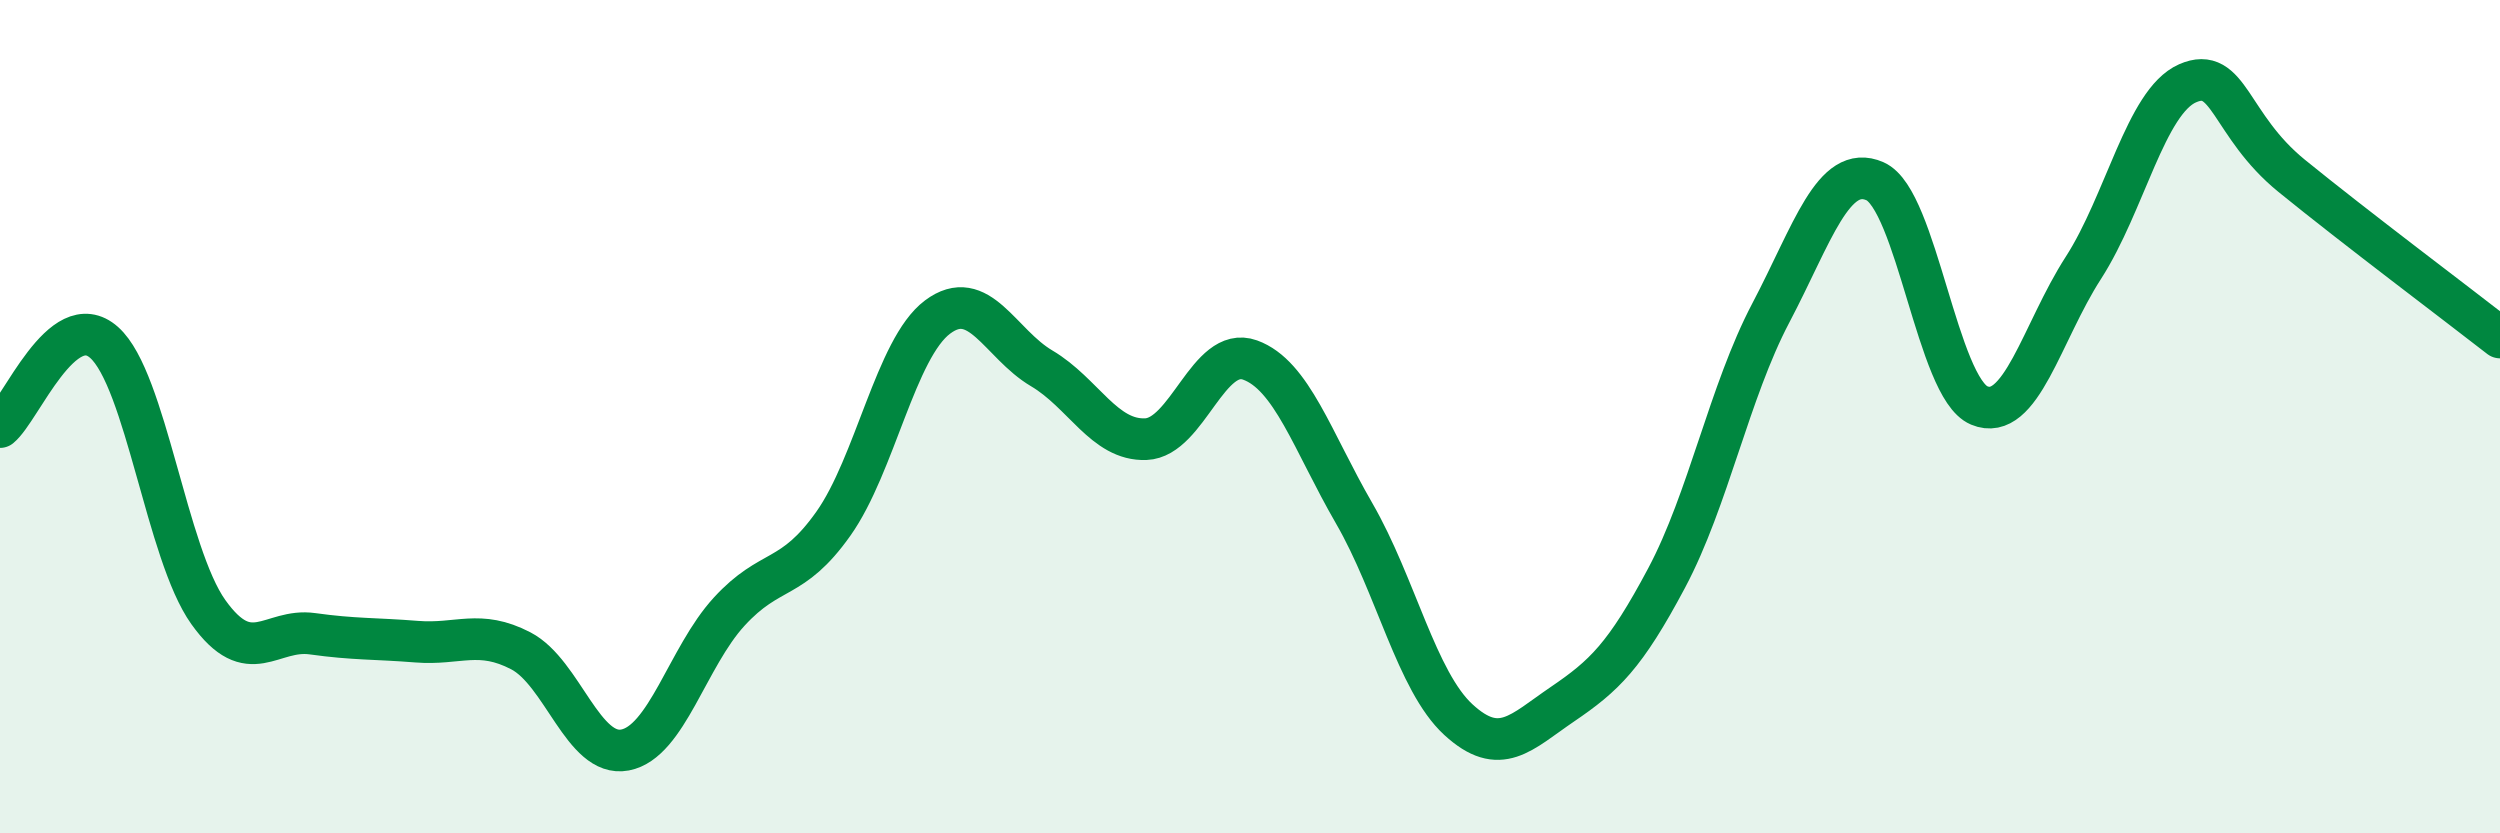
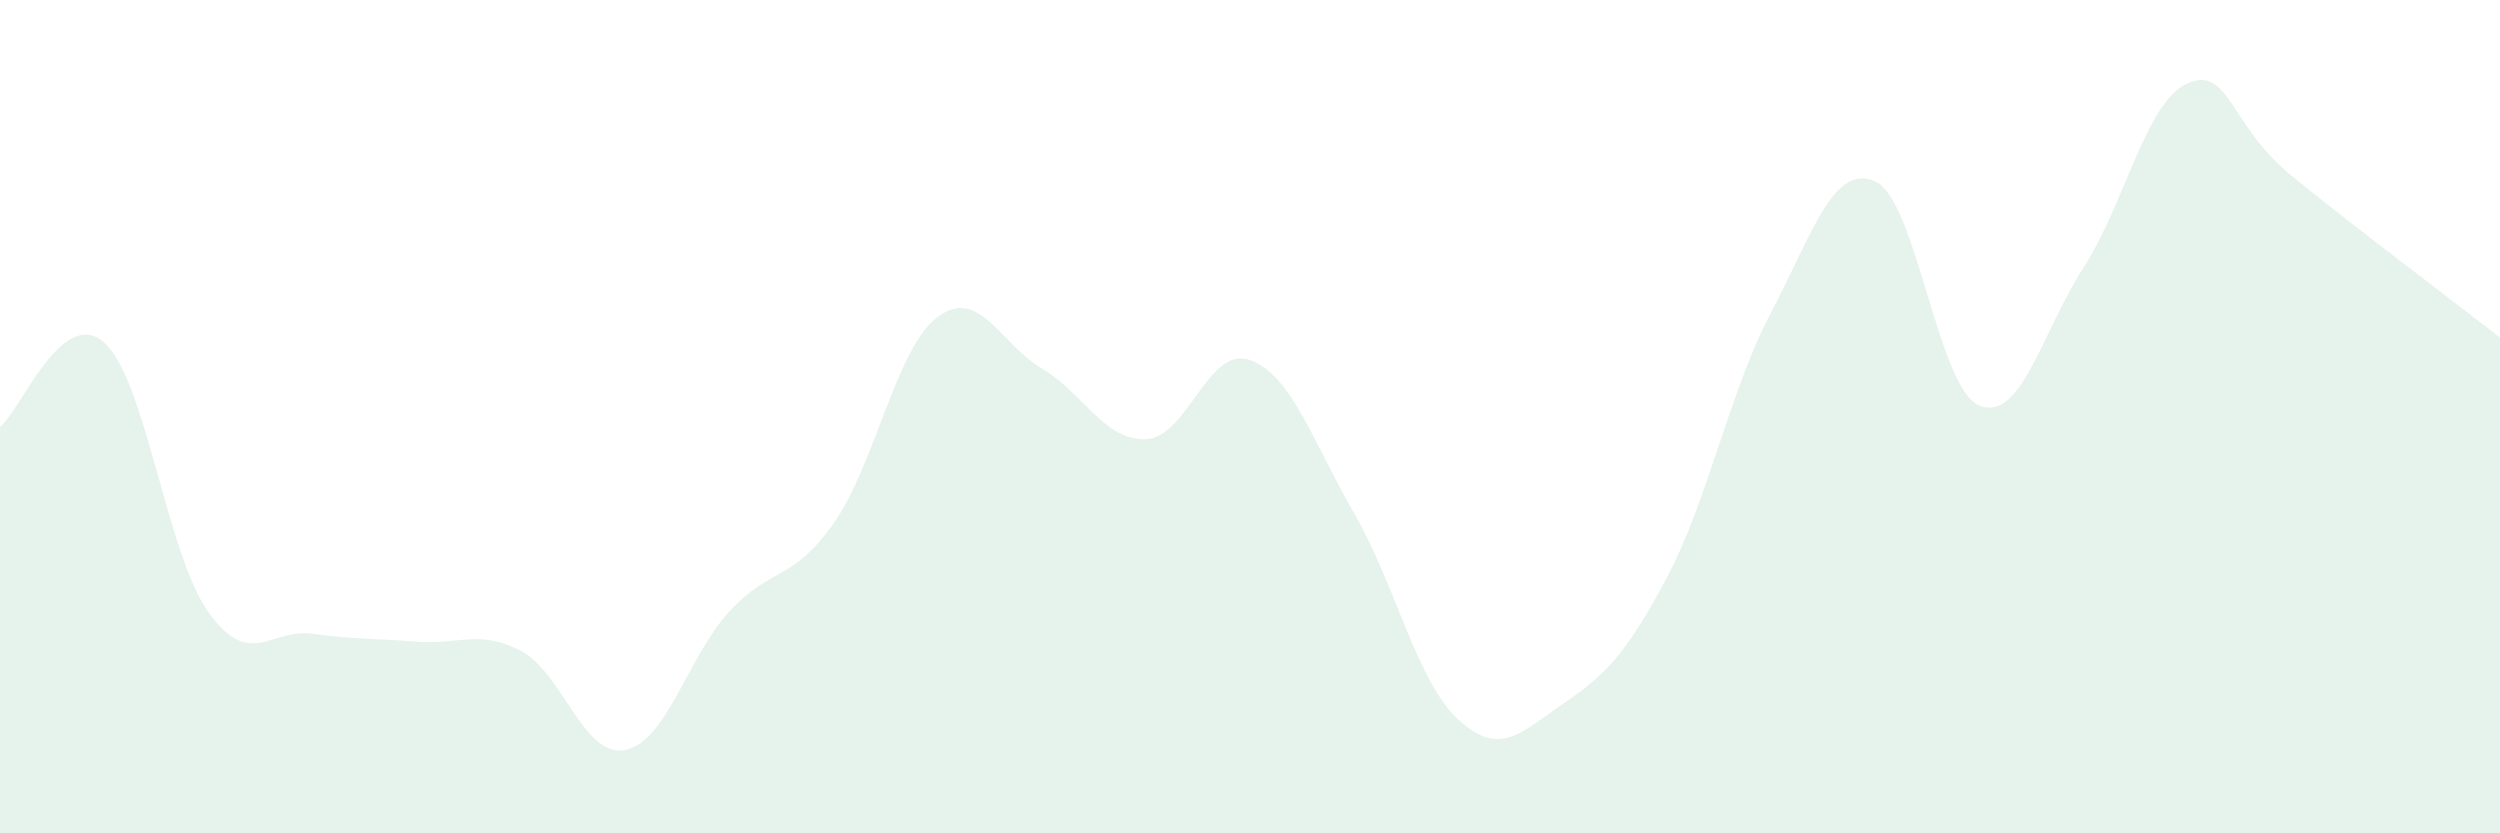
<svg xmlns="http://www.w3.org/2000/svg" width="60" height="20" viewBox="0 0 60 20">
  <path d="M 0,10.25 C 0.5,9.84 1.5,7.33 2.5,8.22 C 3.5,9.11 4,13.29 5,14.69 C 6,16.09 6.5,15.07 7.5,15.21 C 8.5,15.35 9,15.32 10,15.4 C 11,15.48 11.5,15.1 12.5,15.62 C 13.5,16.14 14,18.19 15,18 C 16,17.81 16.5,15.77 17.5,14.68 C 18.5,13.59 19,13.98 20,12.57 C 21,11.16 21.5,8.36 22.5,7.61 C 23.5,6.86 24,8.25 25,8.84 C 26,9.43 26.5,10.58 27.5,10.54 C 28.5,10.5 29,8.28 30,8.64 C 31,9 31.5,10.59 32.5,12.32 C 33.5,14.05 34,16.35 35,17.27 C 36,18.19 36.5,17.58 37.5,16.9 C 38.5,16.22 39,15.75 40,13.87 C 41,11.99 41.5,9.41 42.5,7.51 C 43.5,5.61 44,3.91 45,4.35 C 46,4.79 46.5,9.31 47.5,9.73 C 48.5,10.15 49,7.98 50,6.43 C 51,4.88 51.5,2.44 52.5,2 C 53.5,1.56 53.5,3 55,4.22 C 56.5,5.44 59,7.32 60,8.1L60 20L0 20Z" fill="#008740" opacity="0.1" stroke-linecap="round" stroke-linejoin="round" />
-   <path d="M 0,10.25 C 0.5,9.84 1.5,7.33 2.5,8.22 C 3.5,9.11 4,13.29 5,14.69 C 6,16.09 6.5,15.07 7.5,15.21 C 8.5,15.35 9,15.32 10,15.4 C 11,15.48 11.5,15.1 12.5,15.62 C 13.5,16.14 14,18.19 15,18 C 16,17.81 16.5,15.77 17.5,14.68 C 18.5,13.59 19,13.98 20,12.57 C 21,11.16 21.5,8.36 22.5,7.61 C 23.5,6.86 24,8.25 25,8.84 C 26,9.43 26.5,10.58 27.5,10.54 C 28.5,10.5 29,8.28 30,8.64 C 31,9 31.5,10.59 32.5,12.32 C 33.5,14.05 34,16.35 35,17.27 C 36,18.19 36.5,17.58 37.5,16.9 C 38.5,16.22 39,15.75 40,13.87 C 41,11.99 41.5,9.41 42.5,7.51 C 43.5,5.61 44,3.91 45,4.35 C 46,4.79 46.5,9.31 47.5,9.73 C 48.5,10.15 49,7.98 50,6.43 C 51,4.88 51.5,2.44 52.5,2 C 53.5,1.56 53.5,3 55,4.22 C 56.5,5.44 59,7.32 60,8.1" stroke="#008740" stroke-width="1" fill="none" stroke-linecap="round" stroke-linejoin="round" />
</svg>